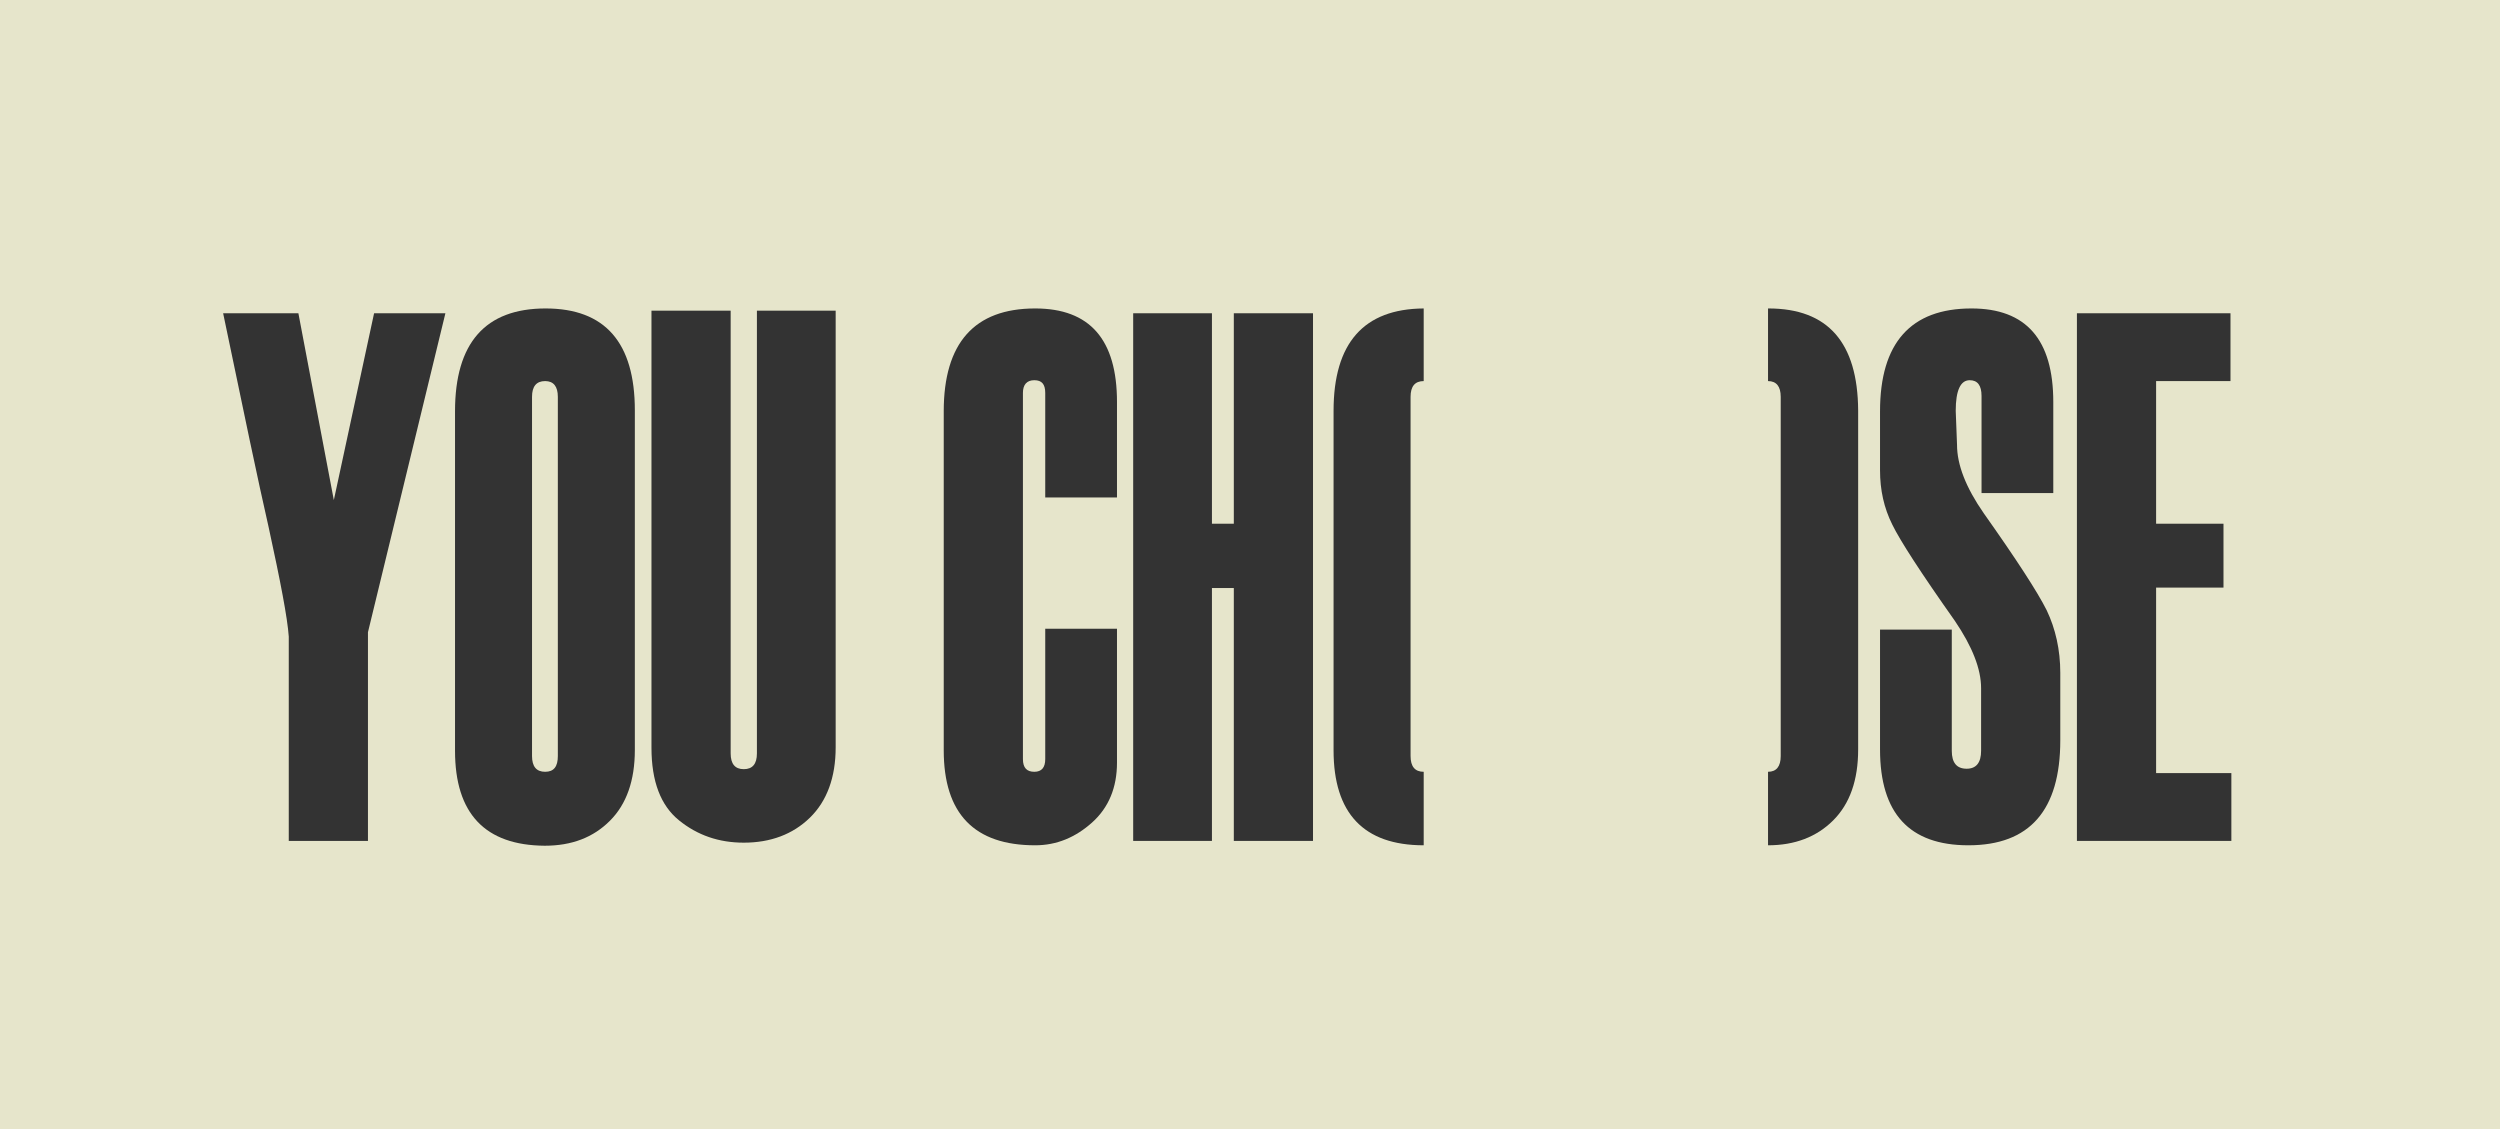
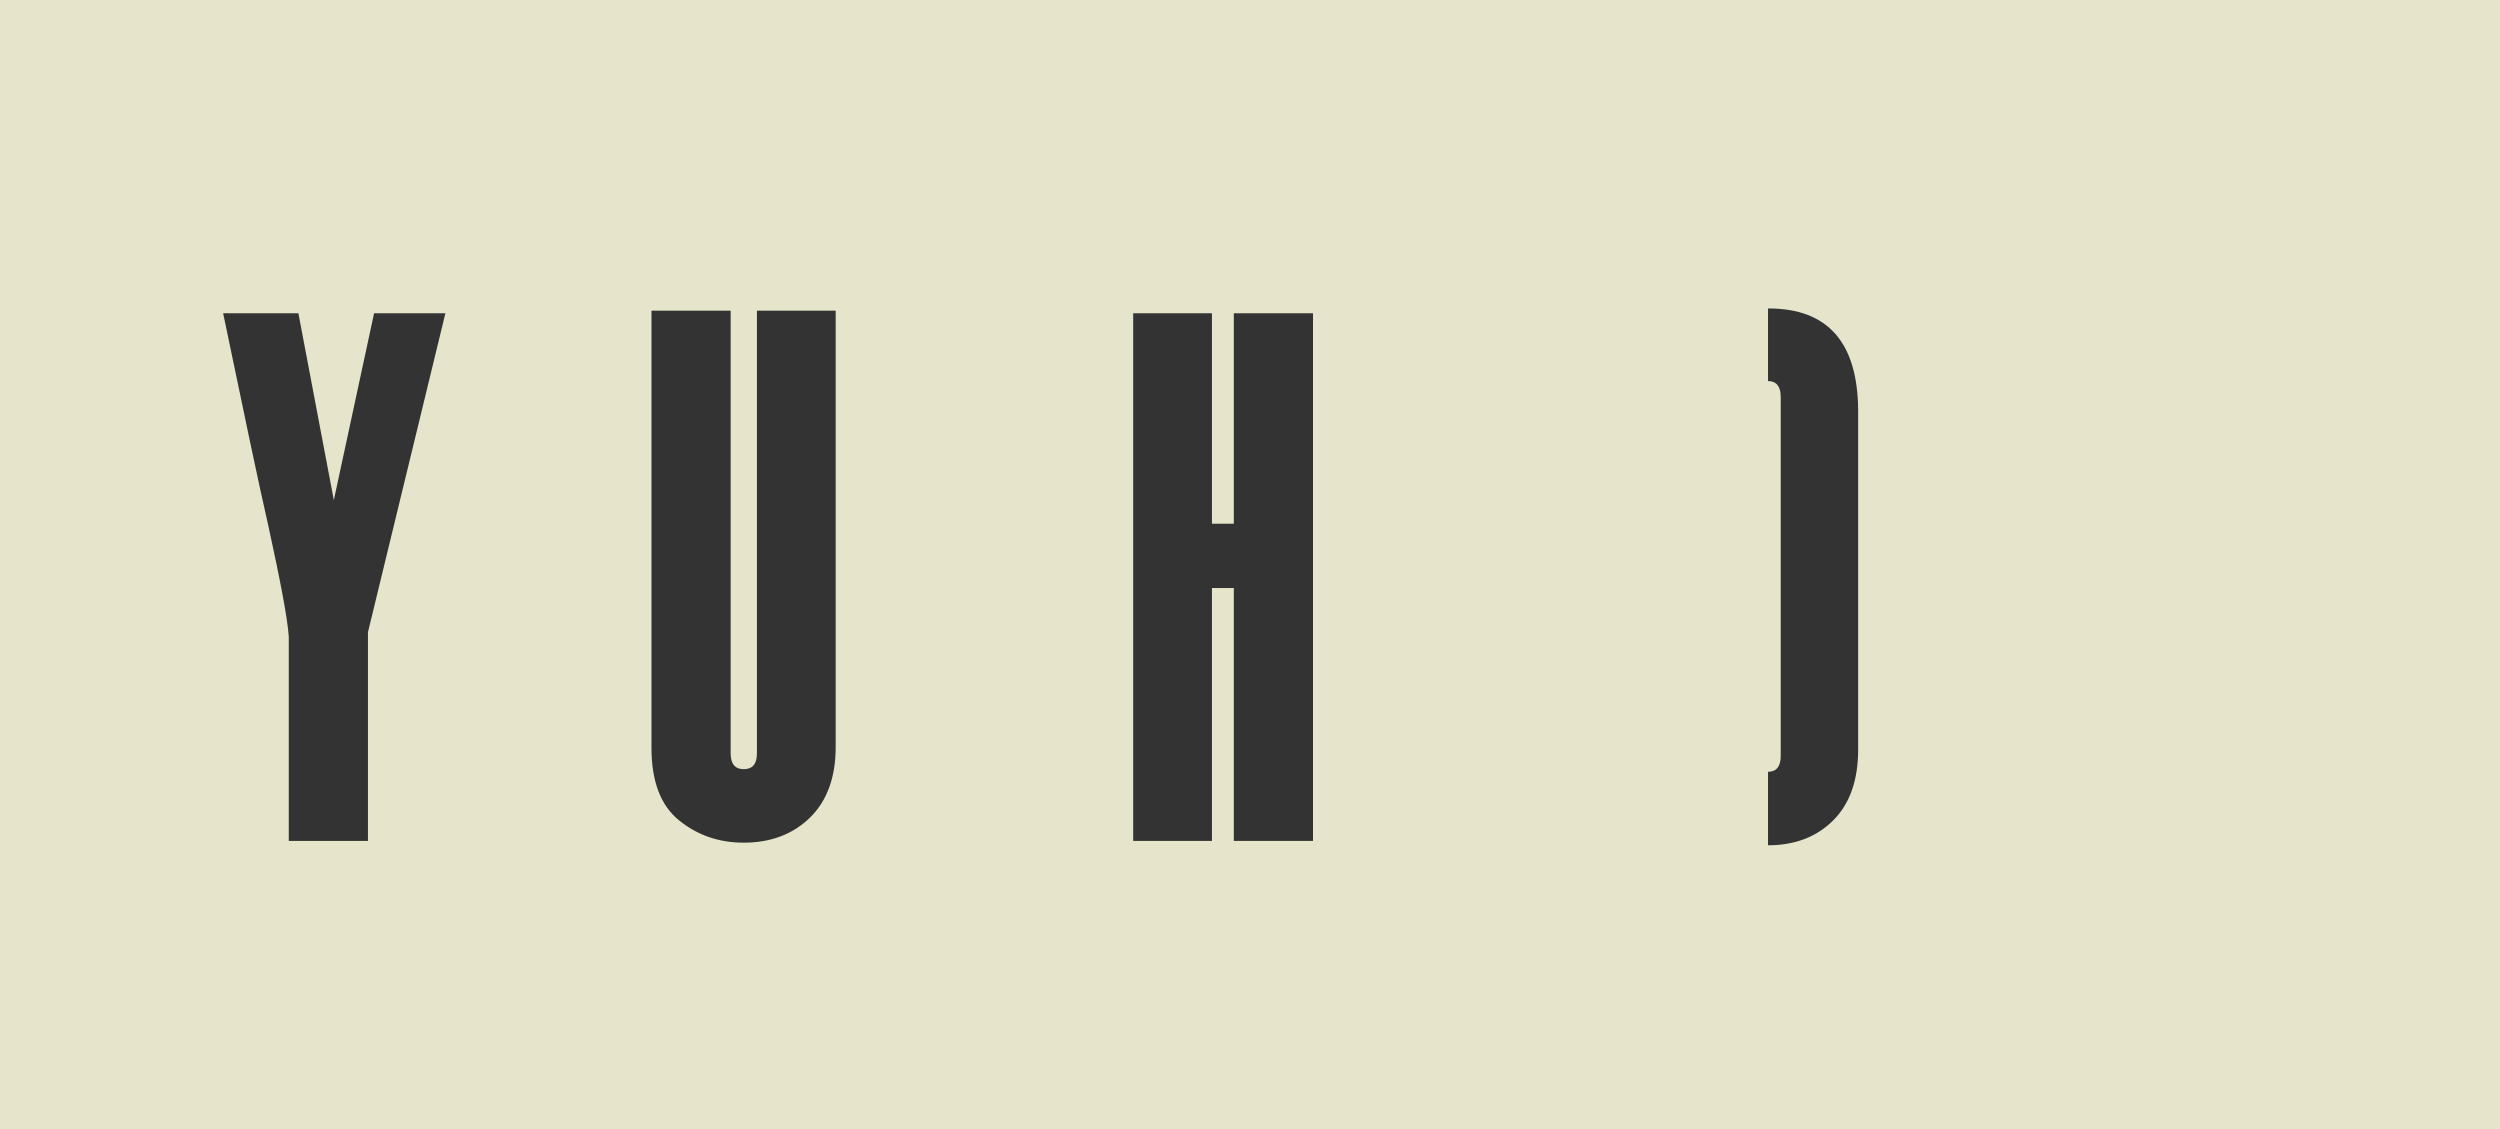
<svg xmlns="http://www.w3.org/2000/svg" version="1.1" id="Layer_1" x="0px" y="0px" viewBox="0 0 571.4 258.1" style="enable-background:new 0 0 571.4 258.1;" xml:space="preserve">
  <style type="text/css">
	.st0{fill:#E6E5CB;}
	.st1{fill:#333333;}
</style>
  <rect class="st0" width="571.4" height="258.1" />
  <path class="st1" d="M101.8,71.6L90,120.2l-5.9,24.3v47.7H66v-46.7c-0.3-4.3-1.9-12.6-4.6-25C59,110,55.6,93.7,51,71.6h17.2  l8.1,42.7l9.2-42.7H101.8z" />
-   <path class="st1" d="M104,171.6V94c0-15.6,6.9-23.5,20.7-23.5c13.6,0,20.4,7.8,20.4,23.3v77.6c0,7-1.9,12.4-5.7,16.2  c-3.8,3.8-8.7,5.7-14.9,5.7C110.9,193.2,104,186,104,171.6z M127.5,172.8V90.7c0-2.4-1-3.6-2.9-3.6c-2,0-3,1.2-3,3.6v82.1  c0,2.4,1,3.6,3,3.6C126.6,176.4,127.5,175.2,127.5,172.8z" />
  <path class="st1" d="M148.9,71h18.1v101.2c0,2.4,1,3.6,3,3.6c2,0,3-1.2,3-3.6V71H191v99.8c0,6.9-2,12.3-5.9,16.1  c-3.9,3.8-9,5.7-15.1,5.7c-5.7,0-10.6-1.7-14.8-5.1c-4.2-3.4-6.3-8.9-6.3-16.6V71z" />
-   <path class="st1" d="M255.3,113.7h-16.4V89.8c0-2-0.8-2.9-2.5-2.9c-1.7,0-2.6,1-2.6,2.9v83.7c0,2,0.9,2.9,2.6,2.9  c1.7,0,2.5-1,2.5-2.9v-29.8h16.4v30.6c0,5.7-1.9,10.3-5.7,13.7c-3.8,3.4-8.1,5.2-13,5.2c-13.9,0-20.9-7.2-20.9-21.7V94  c0-15.6,7-23.5,20.9-23.5c12.5,0,18.7,7.1,18.7,21.4V113.7z" />
  <path class="st1" d="M300.1,192.2h-18.1v-57.8h-5v57.8H259V71.6H277v48.1h5V71.6h18.1V192.2z" />
-   <path class="st1" d="M429.7,143.9h16.4v27.7c0,2.7,1.1,4.1,3.4,4.1c2.2,0,3.3-1.4,3.3-4.1v-14.3c0-4.4-2-9.5-6-15.4  c-7.7-10.9-12.5-18.3-14.3-22c-1.9-3.8-2.8-7.9-2.8-12.4V94c0-15.6,7-23.5,20.9-23.5c12.5,0,18.7,7.1,18.7,21.4v20.8h-16.4V90.5  c0-2.4-0.9-3.6-2.7-3.6c-2.1,0-3.2,2.3-3.2,7l0.3,7.8c0,4.5,2,9.7,6.1,15.6c7.5,10.6,12.3,18,14.4,22.2c2,4.2,3.1,9,3.1,14.3v15.4  c0,16-7,24-21,24c-13.5,0-20.2-7.3-20.2-21.9V143.9z" />
-   <path class="st1" d="M510,192.2h-35.3V71.6h35.1v15.5h-17v32.6h15.4v14.6h-15.4v42.4H510V192.2z" />
-   <path class="st1" d="M325.4,176.4c-2,0-3-1.2-3-3.6V90.7c0-2.4,1-3.6,3-3.6V70.5c-13.7,0.1-20.6,7.9-20.6,23.4v77.6  c0,14.4,6.9,21.7,20.6,21.7V176.4z" />
  <path class="st1" d="M404.2,70.5c0,0-0.1,0-0.1,0v16.6c0,0,0,0,0,0c1.9,0,2.9,1.2,2.9,3.6v82.1c0,2.4-1,3.6-2.9,3.6c0,0,0,0,0,0  v16.8c0,0,0,0,0,0c6.1,0,11.1-1.9,14.9-5.7c3.8-3.8,5.7-9.2,5.7-16.2V93.8C424.6,78.3,417.8,70.5,404.2,70.5z" />
</svg>